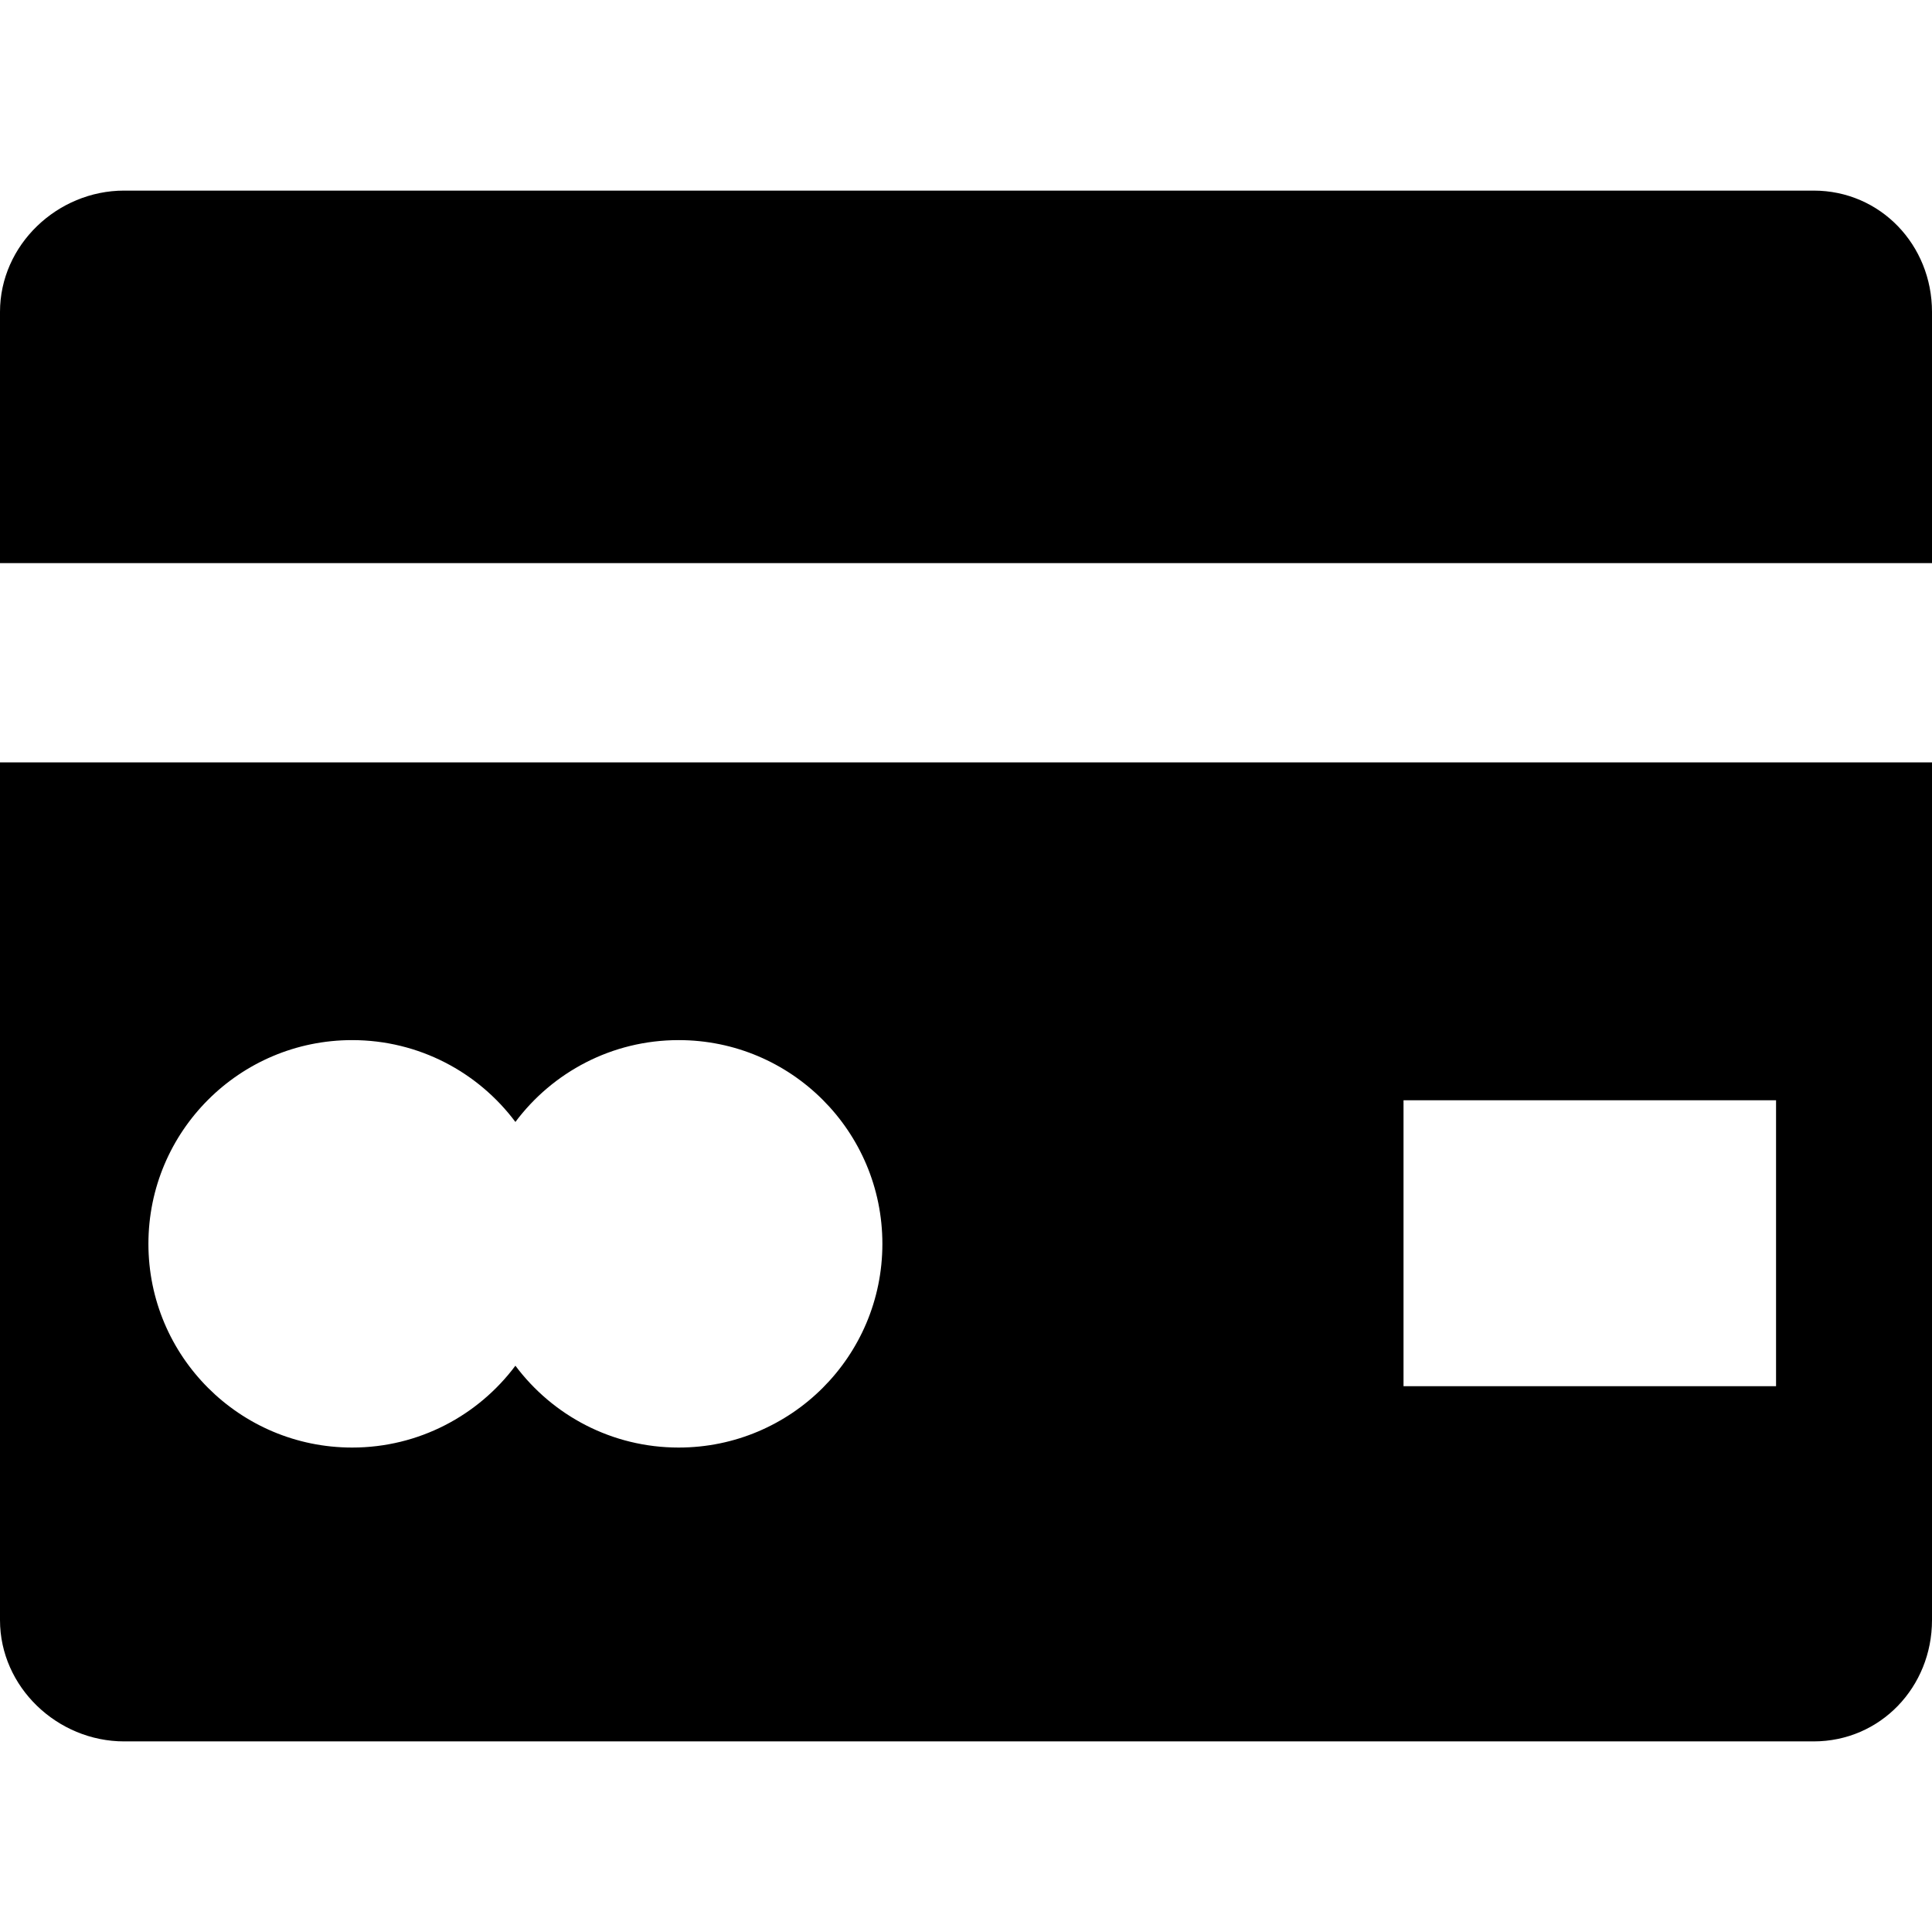
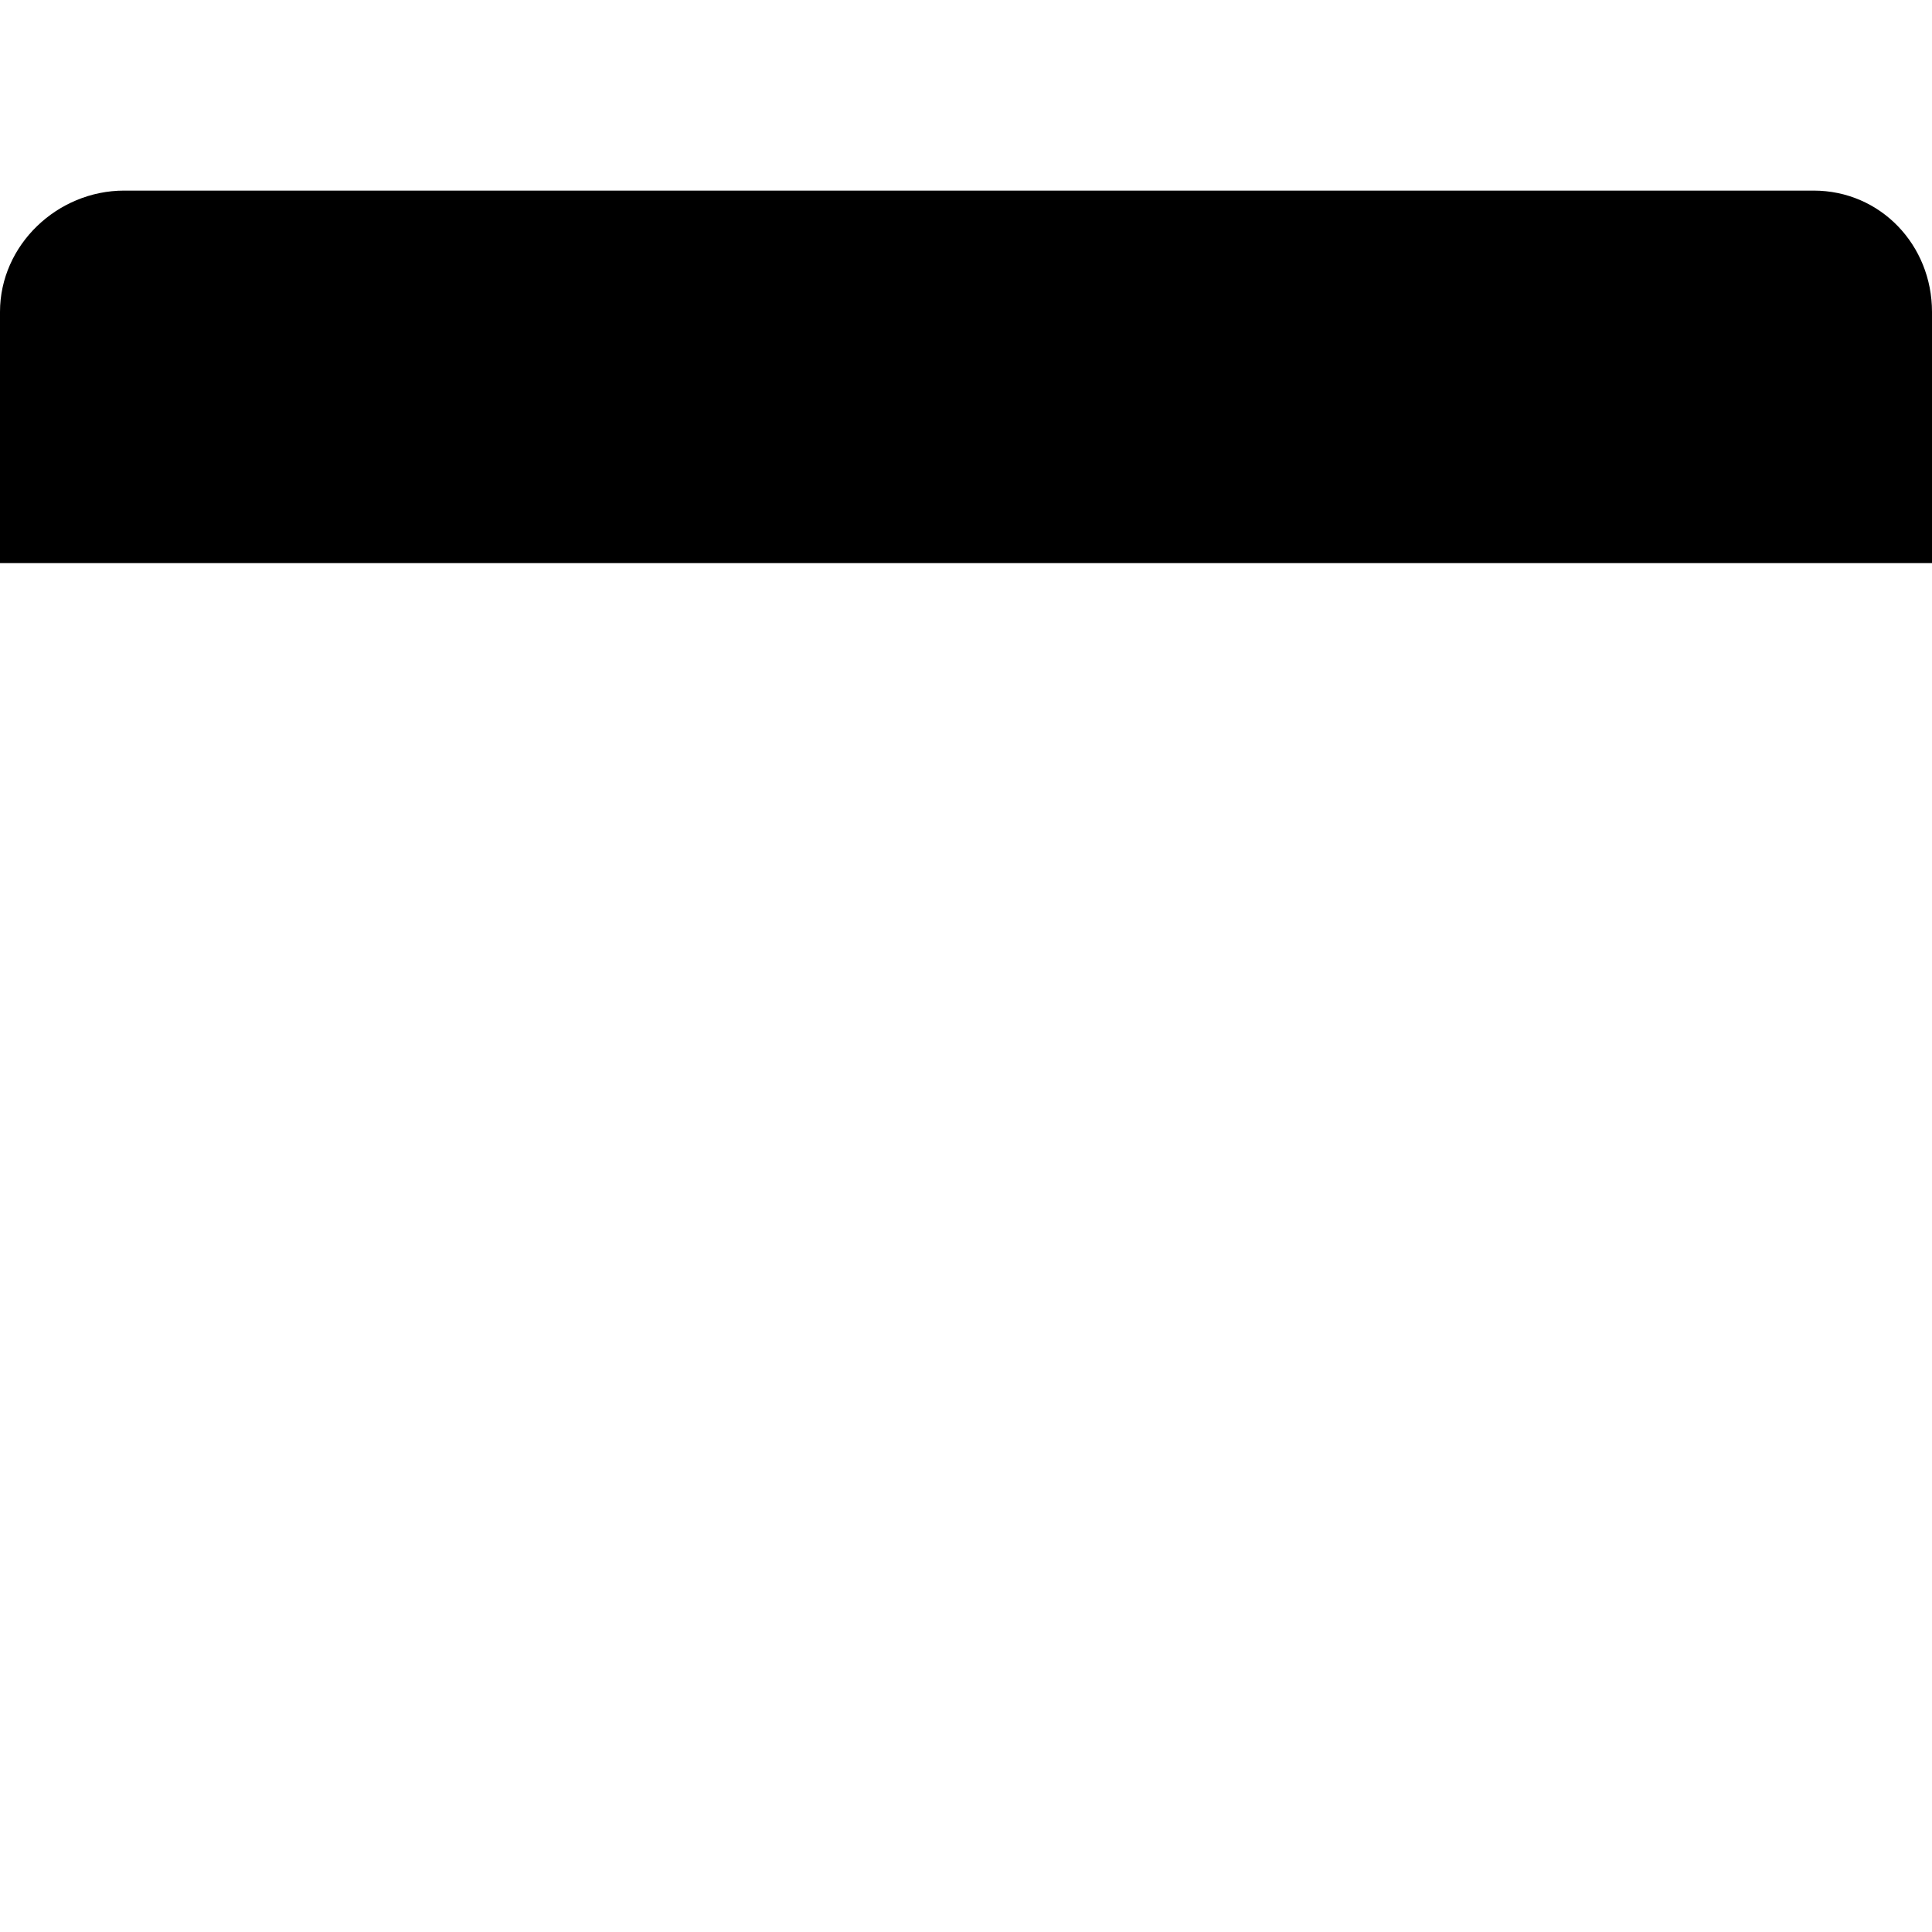
<svg xmlns="http://www.w3.org/2000/svg" fill="#000000" height="800px" width="800px" version="1.1" id="Capa_1" viewBox="0 0 223 223" xml:space="preserve">
  <g>
    <path d="M209.333,22h-195C6.613,22,0,28.28,0,36v29h223V36C223,28.28,217.053,22,209.333,22z" />
-     <path d="M0,187c0,7.72,6.613,14,14.333,14h195c7.72,0,13.667-6.28,13.667-14V88H0V187z M162,127h43v33h-43V127z M40.646,120.054   c7.711,0,14.556,3.712,18.844,9.447c4.288-5.735,11.132-9.447,18.844-9.447c12.987,0,23.515,10.528,23.515,23.515   c0,12.987-10.528,23.514-23.515,23.514c-7.711,0-14.556-3.712-18.844-9.447c-4.288,5.735-11.132,9.447-18.844,9.447   c-12.987,0-23.515-10.528-23.515-23.514C17.131,130.582,27.659,120.054,40.646,120.054z" />
  </g>
</svg>